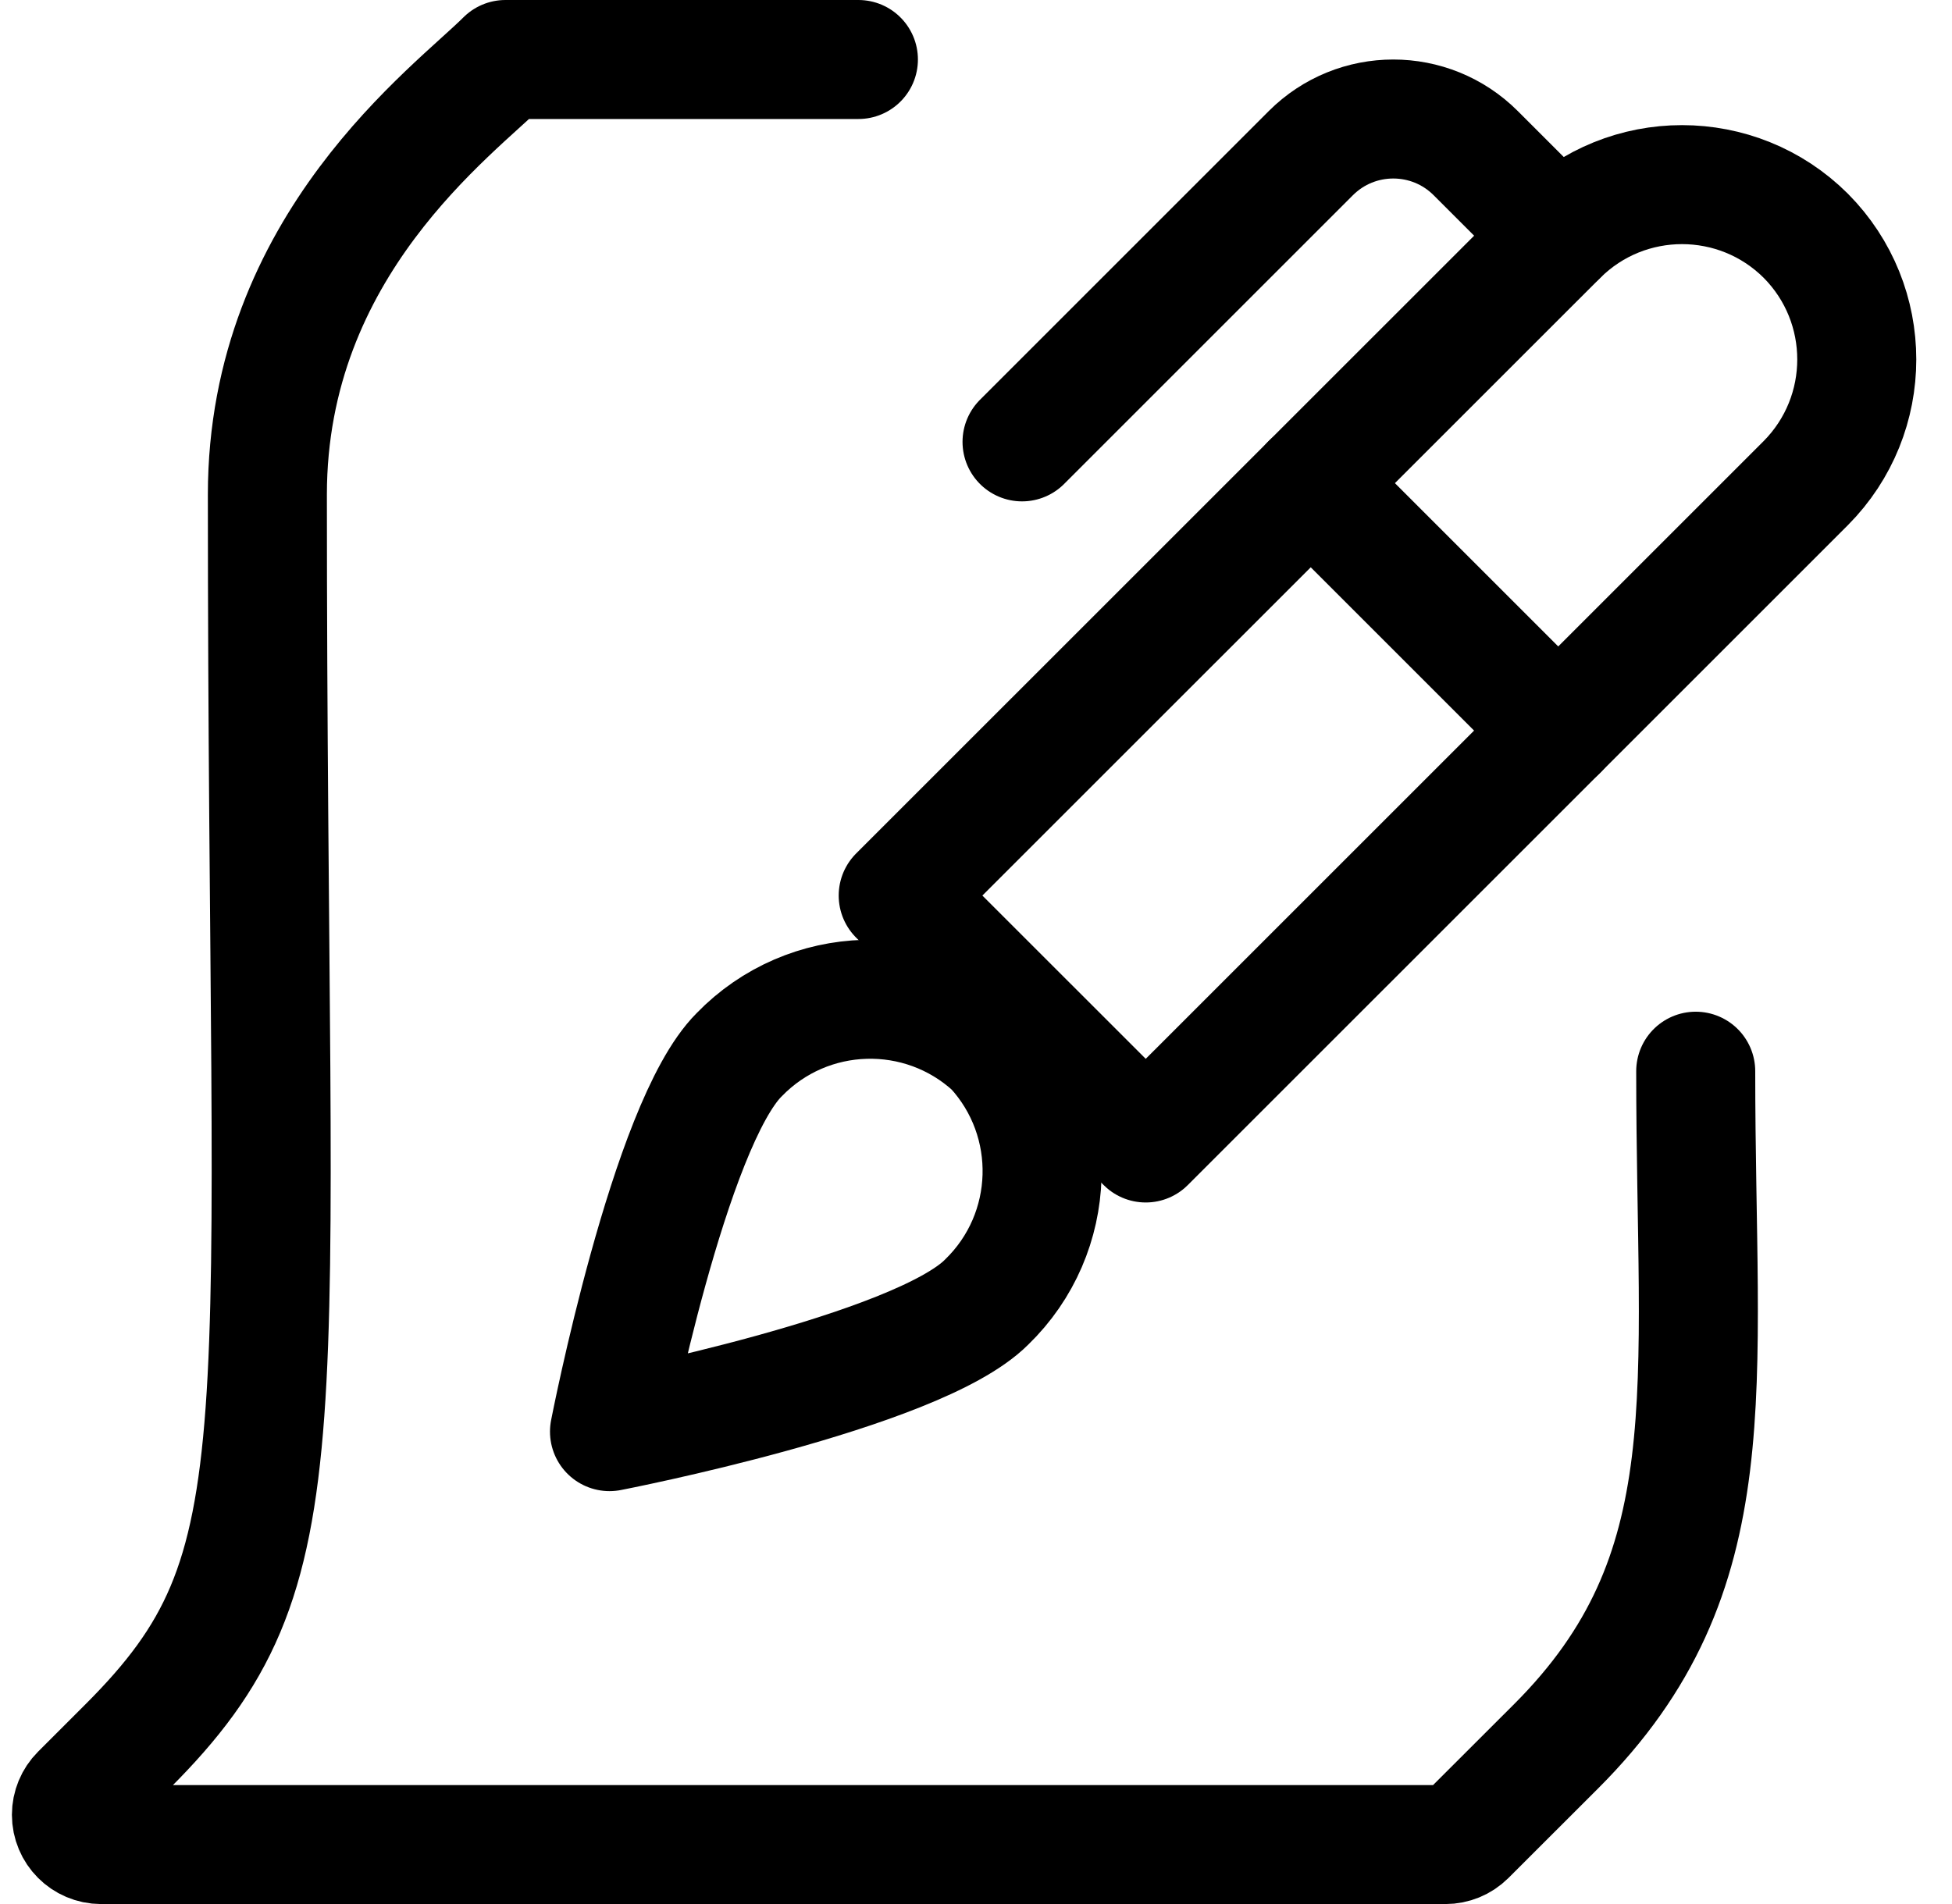
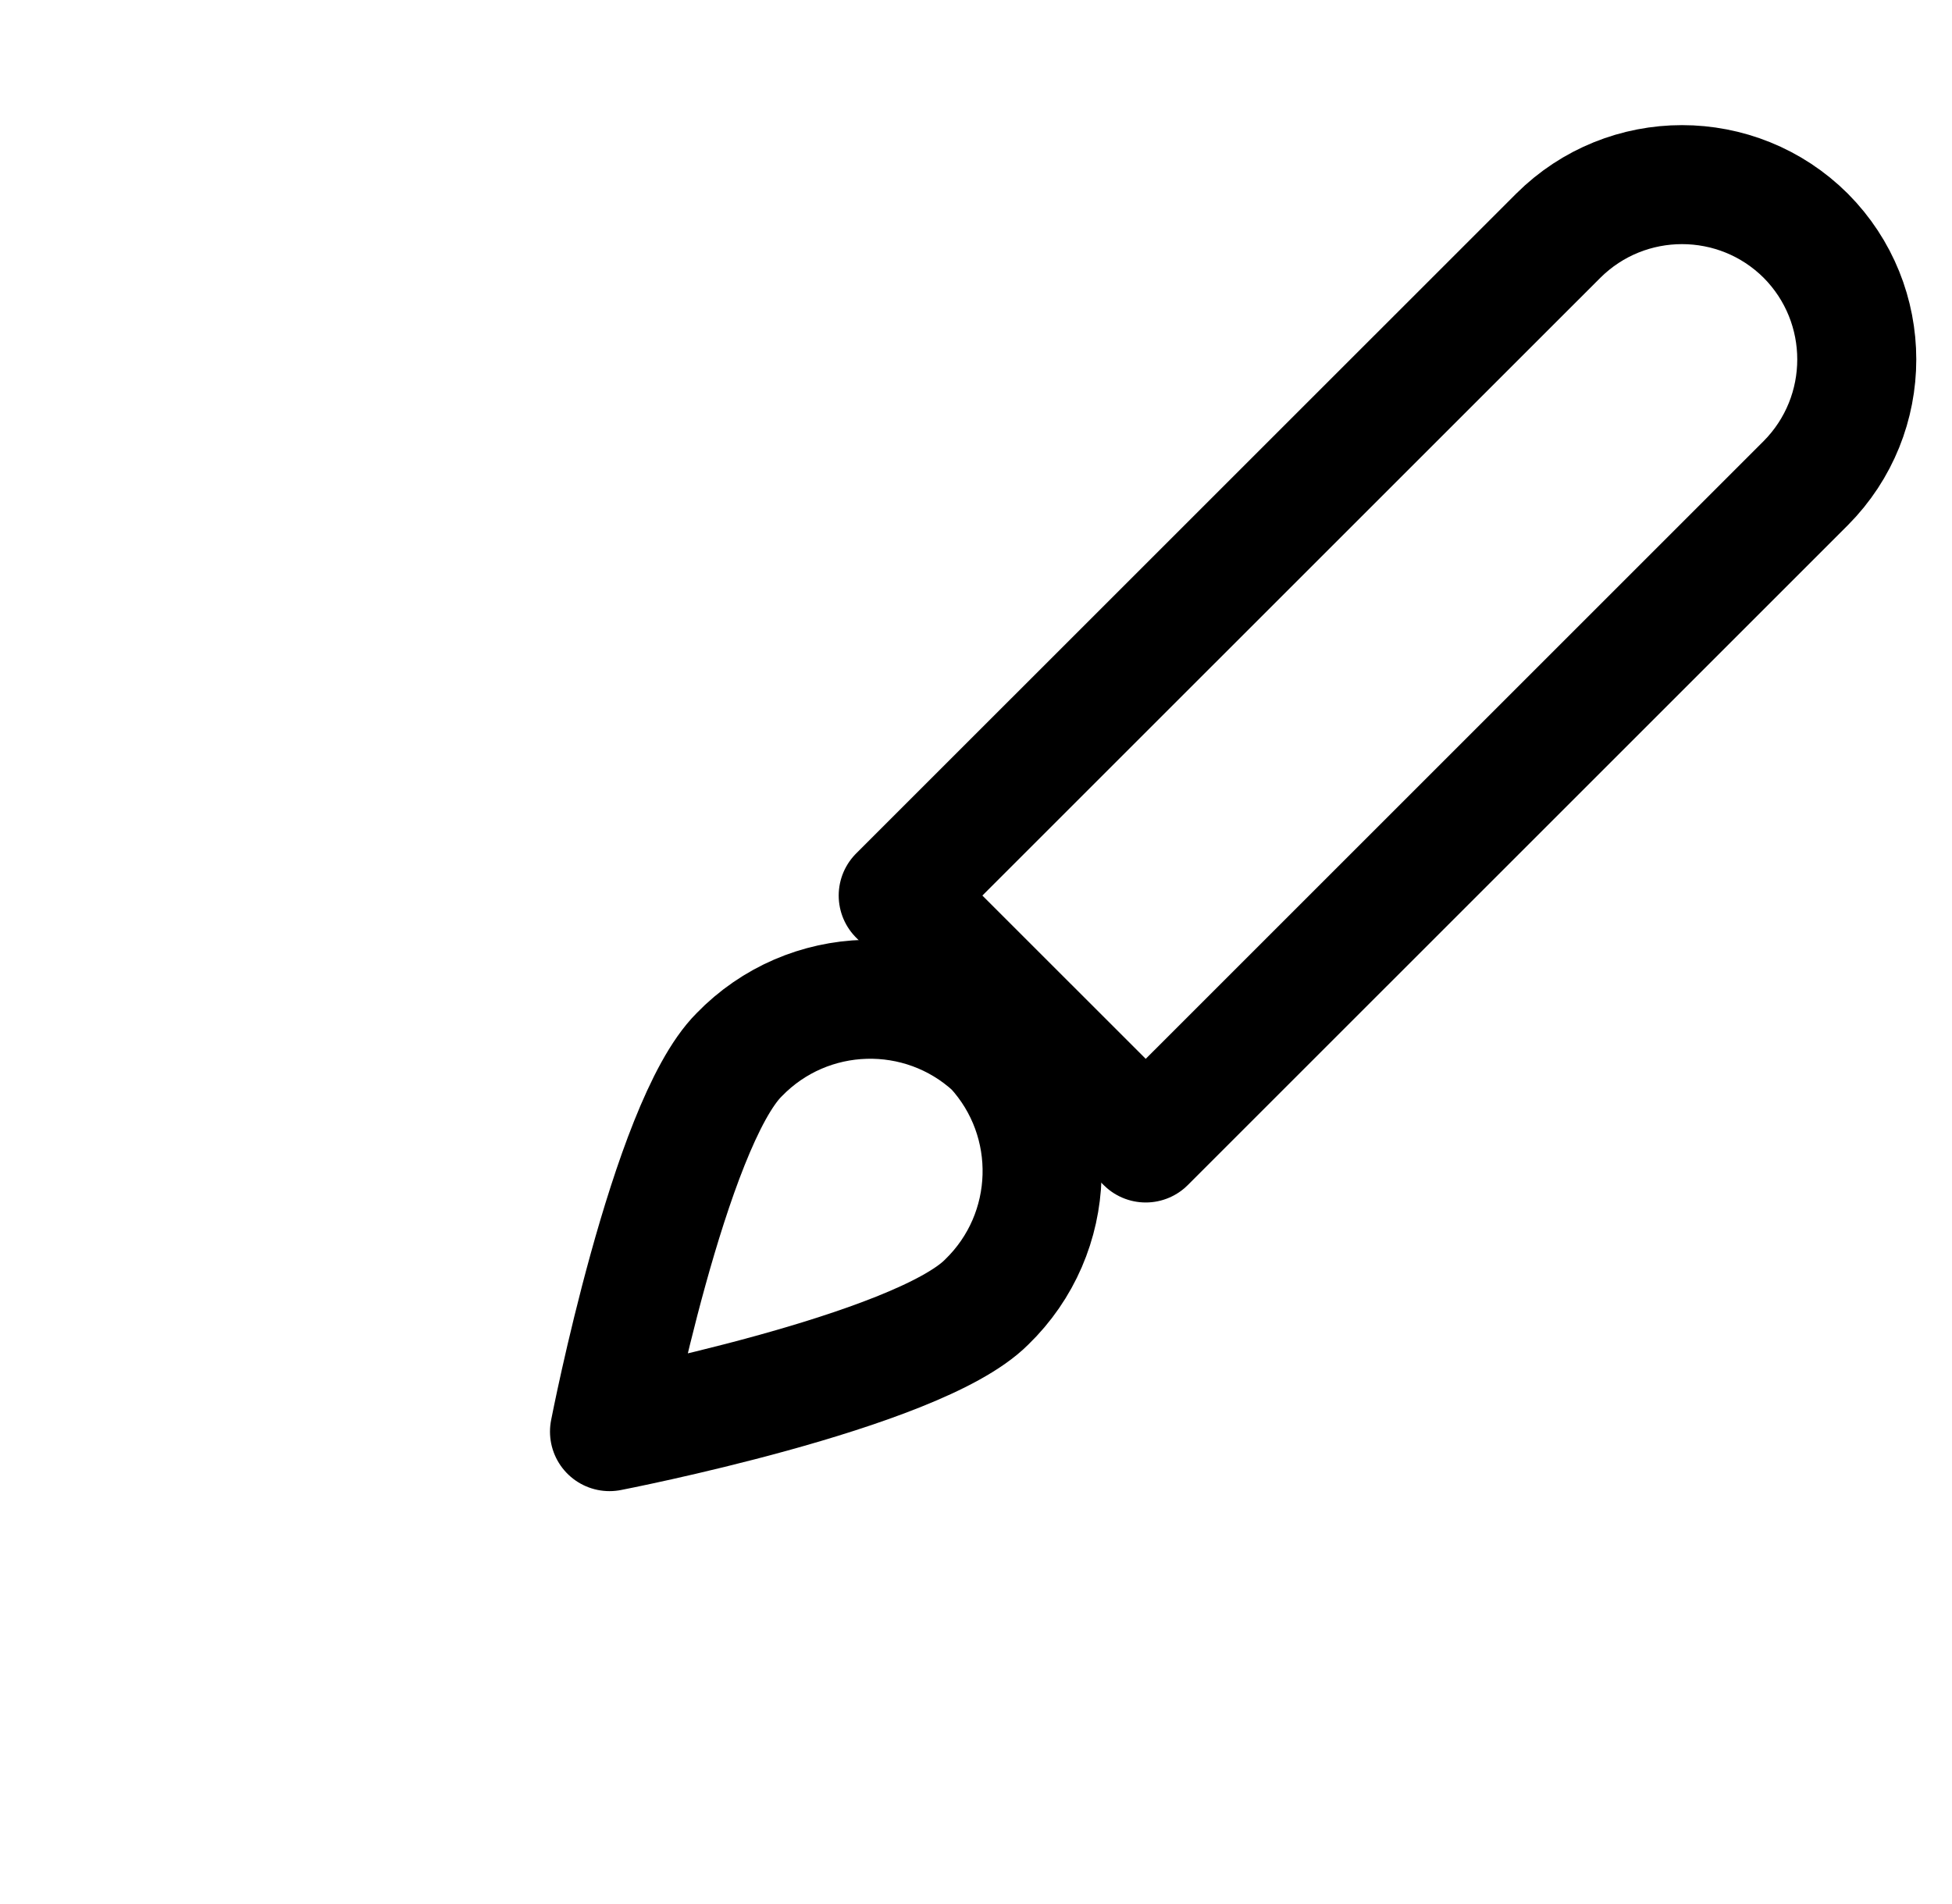
<svg xmlns="http://www.w3.org/2000/svg" width="41" height="40" viewBox="0 0 41 40" fill="none">
  <g id="Icon_Document-Sign-Pen_48" clip-path="url(#clip0_13760_20818)">
    <path id="Vector" d="M15.524 22.16C16.97 20.665 19.345 20.597 20.875 22.006C22.284 23.536 22.216 25.91 20.722 27.356C19.253 28.828 12.802 30.076 12.802 30.076C12.802 30.076 14.055 23.628 15.524 22.16V22.16Z" stroke="black" stroke-width="2.5" stroke-linecap="round" stroke-linejoin="round" />
-     <path id="Vector_2" d="M21.467 9.283L27.532 3.218C28.489 2.261 30.04 2.261 30.997 3.218C30.997 3.218 30.997 3.218 30.997 3.218L32.73 4.951" stroke="black" stroke-width="2.5" stroke-linecap="round" stroke-linejoin="round" />
    <path id="Vector_3" d="M18.866 18.814L32.73 4.952C34.167 3.521 36.491 3.521 37.928 4.952C39.357 6.39 39.357 8.712 37.928 10.15L24.065 24.012L18.866 18.814Z" stroke="black" stroke-width="2.5" stroke-linecap="round" stroke-linejoin="round" />
-     <path id="Vector_4" d="M27.531 10.15L32.73 15.349" stroke="black" stroke-width="2.5" stroke-linecap="round" stroke-linejoin="round" />
-     <path id="Vector_5" d="M35.617 22.504C35.617 29.239 36.325 33.046 32.687 36.684L30.8 38.569C30.682 38.686 30.523 38.751 30.357 38.751H2.124C1.779 38.75 1.5 38.47 1.5 38.125C1.5 37.96 1.566 37.801 1.683 37.684L2.683 36.684C6.458 32.909 5.616 30.494 5.616 10.393C5.616 5.147 9.53 2.337 10.616 1.25H18.03" stroke="black" stroke-width="2.5" stroke-linecap="round" stroke-linejoin="round" />
  </g>
  <defs>
    <clipPath id="clip0_13760_20818">
      <rect width="40" height="40.001" fill="white" transform="translate(0.25)" />
    </clipPath>
  </defs>
</svg>